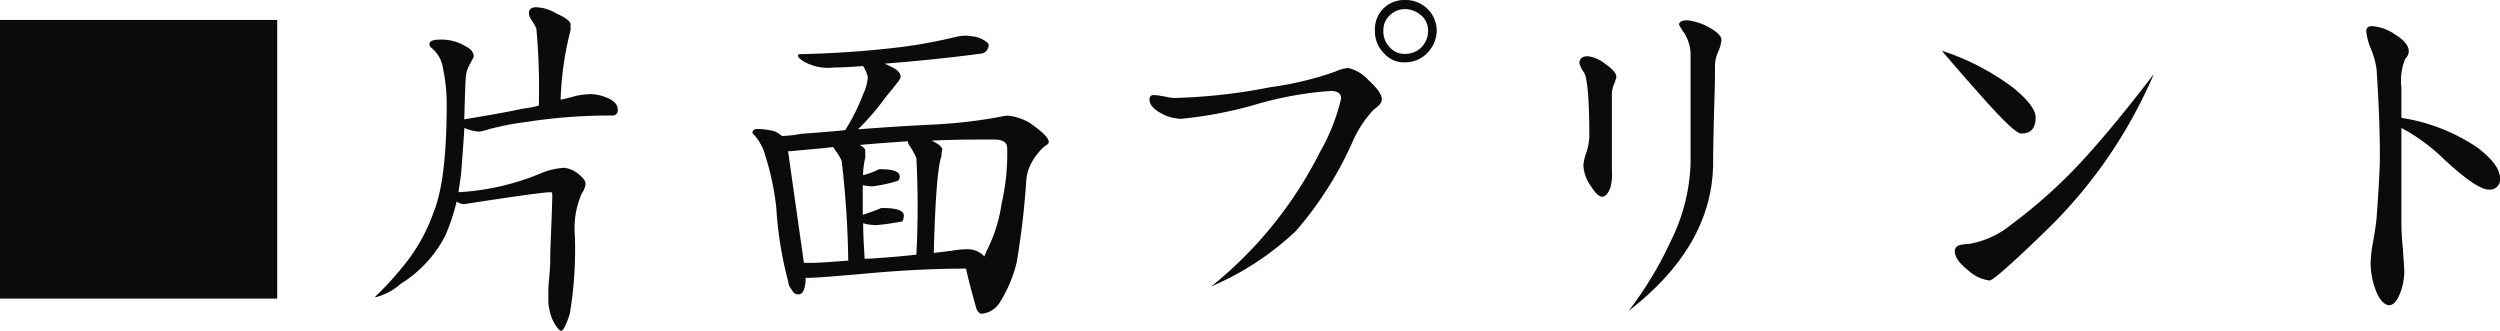
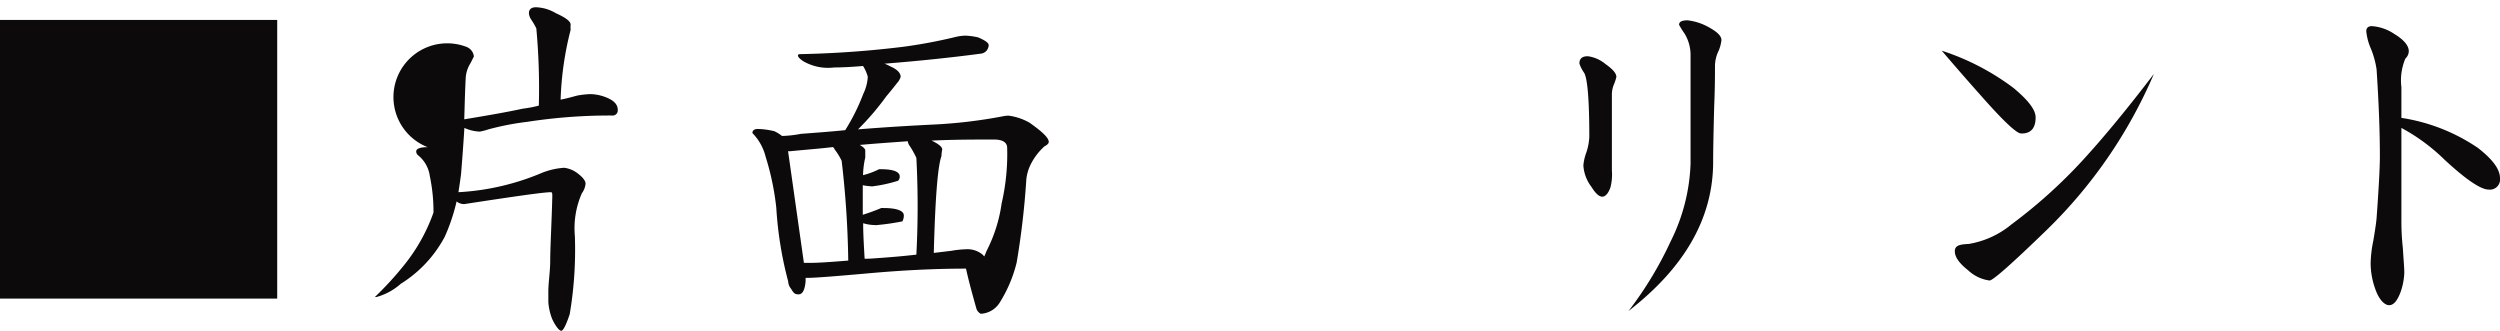
<svg xmlns="http://www.w3.org/2000/svg" viewBox="0 0 189.39 25.06">
  <defs>
    <style>.cls-1{fill:#0c0a0b;}</style>
  </defs>
  <title>アセット 57</title>
  <g id="レイヤー_2" data-name="レイヤー 2">
    <g id="contents">
      <path class="cls-1" d="M0,22.62V1.51H21V22.62Z" />
-       <path class="cls-1" d="M35.36,3.56a.88.88,0,0,1,.54.72l-.26.51a2.36,2.36,0,0,0-.36,1.12c-.06,1.15-.08,2.18-.11,3.13,1.68-.28,3.16-.53,4.45-.81A8.54,8.54,0,0,0,40.82,8a49.62,49.62,0,0,0-.19-5.85,5.75,5.75,0,0,0-.39-.67A.94.94,0,0,1,40.07,1c0-.28.17-.45.53-.45A3.13,3.13,0,0,1,42.11,1c.73.33,1.12.61,1.12.87a2,2,0,0,0,0,.39,24.06,24.06,0,0,0-.76,5.29c.42-.08.84-.2,1.26-.31a6.53,6.53,0,0,1,1-.11,3.4,3.4,0,0,1,1.4.34c.45.22.67.5.67.86a.39.39,0,0,1-.45.42,41,41,0,0,0-6.41.48A20.46,20.46,0,0,0,37,9.8a4.66,4.66,0,0,1-.65.17,3.07,3.07,0,0,1-1.17-.28h0c-.08,1.31-.17,2.46-.25,3.47-.06.5-.14,1-.2,1.4a18.79,18.79,0,0,0,6.36-1.48,5.55,5.55,0,0,1,1.65-.37,2.1,2.1,0,0,1,.95.37c.45.33.67.61.67.84a1.46,1.46,0,0,1-.28.72,6.58,6.58,0,0,0-.53,3.25,29.43,29.43,0,0,1-.39,5.91c-.28.84-.5,1.26-.64,1.26s-.42-.31-.7-.92a4.38,4.38,0,0,1-.28-1.26v-.79c0-.61.11-1.31.14-2.13,0-1.28.11-3,.16-5.06,0-.23,0-.34-.11-.34-.53,0-2.71.31-6.55.9a.9.9,0,0,1-.59-.2,14.47,14.47,0,0,1-.89,2.66,9.37,9.37,0,0,1-3.34,3.58,4.56,4.56,0,0,1-1.84,1h-.12A25.05,25.05,0,0,0,30.6,20.1a13.46,13.46,0,0,0,2.24-4q1-2.43,1-8.15a13.14,13.14,0,0,0-.28-2.77,2.45,2.45,0,0,0-.89-1.57.37.37,0,0,1-.14-.28c0-.22.28-.33.87-.33A3.51,3.51,0,0,1,35.36,3.56Z" />
+       <path class="cls-1" d="M35.36,3.56a.88.88,0,0,1,.54.72l-.26.51a2.36,2.36,0,0,0-.36,1.12c-.06,1.15-.08,2.18-.11,3.13,1.68-.28,3.16-.53,4.45-.81A8.54,8.54,0,0,0,40.82,8a49.62,49.62,0,0,0-.19-5.85,5.75,5.75,0,0,0-.39-.67A.94.94,0,0,1,40.07,1c0-.28.17-.45.53-.45A3.13,3.13,0,0,1,42.11,1c.73.33,1.12.61,1.12.87a2,2,0,0,0,0,.39,24.06,24.06,0,0,0-.76,5.29c.42-.08.84-.2,1.26-.31a6.53,6.53,0,0,1,1-.11,3.4,3.4,0,0,1,1.4.34c.45.22.67.5.67.86a.39.39,0,0,1-.45.42,41,41,0,0,0-6.41.48A20.46,20.46,0,0,0,37,9.8a4.66,4.66,0,0,1-.65.17,3.07,3.07,0,0,1-1.17-.28h0c-.08,1.31-.17,2.46-.25,3.47-.06.5-.14,1-.2,1.4a18.79,18.79,0,0,0,6.36-1.48,5.55,5.55,0,0,1,1.65-.37,2.1,2.1,0,0,1,.95.37c.45.33.67.61.67.84a1.46,1.46,0,0,1-.28.72,6.58,6.58,0,0,0-.53,3.25,29.43,29.43,0,0,1-.39,5.91c-.28.84-.5,1.26-.64,1.26s-.42-.31-.7-.92a4.38,4.38,0,0,1-.28-1.26v-.79c0-.61.11-1.31.14-2.13,0-1.28.11-3,.16-5.06,0-.23,0-.34-.11-.34-.53,0-2.71.31-6.55.9a.9.9,0,0,1-.59-.2,14.47,14.47,0,0,1-.89,2.66,9.37,9.37,0,0,1-3.34,3.58,4.56,4.56,0,0,1-1.84,1h-.12A25.05,25.05,0,0,0,30.6,20.1a13.46,13.46,0,0,0,2.24-4a13.14,13.14,0,0,0-.28-2.77,2.45,2.45,0,0,0-.89-1.57.37.37,0,0,1-.14-.28c0-.22.28-.33.87-.33A3.51,3.51,0,0,1,35.36,3.56Z" />
      <path class="cls-1" d="M74.09,2.83c.53.22.81.42.81.59a.69.69,0,0,1-.14.39.66.66,0,0,1-.42.25c-2.35.31-4.76.56-7.28.76H67a3.92,3.92,0,0,1,.47.22c.51.22.76.5.76.78a1.19,1.19,0,0,1-.28.48c-.37.48-.65.81-.81,1A20,20,0,0,1,65,9.8c2.12-.17,4-.28,5.62-.36a37.45,37.45,0,0,0,5.3-.62,2.75,2.75,0,0,1,.47-.06A4.27,4.27,0,0,1,78,9.3c.95.67,1.45,1.14,1.45,1.45,0,.11-.11.23-.33.34a4.61,4.61,0,0,0-1.07,1.43,3.23,3.23,0,0,0-.31,1.23,60.71,60.71,0,0,1-.72,6.13,10.31,10.31,0,0,1-1.29,3.05,1.79,1.79,0,0,1-1.43.84.66.66,0,0,1-.34-.42c-.28-1-.56-2-.78-3-2.52,0-5,.14-7.45.36s-4,.34-4.56.34c-.06,0-.11,0-.14,0l0,.25c-.06.67-.23,1-.54,1s-.39-.14-.56-.42a.93.93,0,0,1-.22-.56,28.13,28.13,0,0,1-.9-5.57A20.08,20.08,0,0,0,58,11.87a3.93,3.93,0,0,0-1-1.79c0-.2.14-.31.42-.31a5.77,5.77,0,0,1,1.24.17,2.66,2.66,0,0,1,.58.36,8.53,8.53,0,0,0,1.43-.16c1.18-.09,2.3-.17,3.36-.28a15.29,15.29,0,0,0,1.37-2.75,3.38,3.38,0,0,0,.34-1.29A2.88,2.88,0,0,0,65.38,5c-.95.08-1.68.11-2.18.11a3.75,3.75,0,0,1-2.36-.48c-.28-.19-.39-.33-.39-.42s.06-.11.23-.11a75.79,75.79,0,0,0,7.78-.56,38.36,38.36,0,0,0,3.89-.73,3.5,3.5,0,0,1,.79-.11A5.14,5.14,0,0,1,74.09,2.83ZM64.26,19.74a72.42,72.42,0,0,0-.5-7.56,4.61,4.61,0,0,0-.54-.87c0-.08-.11-.14-.11-.17-1,.12-2.07.2-3.19.31a.73.73,0,0,1-.22,0l1.2,8.46C61.77,19.94,62.89,19.85,64.26,19.74Zm2-.17c1.17-.08,2.21-.17,3.16-.28a69.81,69.81,0,0,0,0-7.33,7,7,0,0,0-.48-.87.78.78,0,0,1-.17-.39c-1.09.08-2.29.16-3.64.28q.42.24.42.42v.53a6.48,6.48,0,0,0-.17,1.34,5.7,5.7,0,0,0,1.21-.45h.17c.92,0,1.4.2,1.4.54a.44.44,0,0,1-.12.33,10.52,10.52,0,0,1-1.9.42.34.34,0,0,1-.17,0,3.9,3.9,0,0,1-.61-.08c0,.64,0,1.4,0,2.24a14.64,14.64,0,0,0,1.4-.51,1.09,1.09,0,0,1,.17,0c1,0,1.54.2,1.54.56a.9.9,0,0,1-.11.45,18,18,0,0,1-1.93.28.29.29,0,0,1-.14,0,3.24,3.24,0,0,1-.9-.14c0,.87.06,1.76.11,2.69A7.37,7.37,0,0,0,66.25,19.57ZM72.07,19a7.87,7.87,0,0,1,1.18-.12,1.79,1.79,0,0,1,1.2.42c.06.06.09.12.11.12s.12-.28.2-.45a11.31,11.31,0,0,0,1.12-3.56,16.66,16.66,0,0,0,.42-4.2c0-.42-.34-.64-1-.64-1.4,0-3,0-4.73.08.53.25.81.48.81.67a3,3,0,0,0-.06.51q-.42,1.13-.58,7.33Z" />
-       <path class="cls-1" d="M104.05,8.32a8.62,8.62,0,0,0-1.65,2.57,27.1,27.1,0,0,1-4.23,6.61,21.77,21.77,0,0,1-6.41,4.2A30.82,30.82,0,0,0,100,11.51a15.05,15.05,0,0,0,1.6-4.06c0-.37-.28-.56-.78-.56a26.59,26.59,0,0,0-5.6,1A31.35,31.35,0,0,1,89.49,9,3.22,3.22,0,0,1,88,8.6c-.61-.31-.92-.68-.92-1.07,0-.22.11-.33.34-.33a6.87,6.87,0,0,1,.81.11,3.56,3.56,0,0,0,.81.11,42.55,42.55,0,0,0,7.17-.81,24.71,24.71,0,0,0,4.93-1.18,3,3,0,0,1,1-.28,3,3,0,0,1,1.54.93c.67.61,1,1.09,1,1.42S104.47,8,104.05,8.32ZM108.14,4a2.32,2.32,0,0,1-1.68.72,2,2,0,0,1-1.63-.7,2.31,2.31,0,0,1-.67-1.7A2.23,2.23,0,0,1,104.8.64,2.26,2.26,0,0,1,106.46,0a2.37,2.37,0,0,1,1.68.67,2.31,2.31,0,0,1,.7,1.63A2.45,2.45,0,0,1,108.14,4Zm-.45-2.8a1.83,1.83,0,0,0-1.23-.51,1.61,1.61,0,0,0-1.18.48,1.48,1.48,0,0,0-.48,1.15,1.69,1.69,0,0,0,.48,1.26,1.46,1.46,0,0,0,1.18.5,1.72,1.72,0,0,0,1.23-.5,1.85,1.85,0,0,0,.5-1.26A1.58,1.58,0,0,0,107.69,1.18Z" />
      <path class="cls-1" d="M122.28,6.36a2,2,0,0,0-.17.78V9.72c0,.39,0,1,0,1.79s0,1.29,0,1.4A3.93,3.93,0,0,1,122,14.2c-.17.47-.39.7-.62.7s-.5-.23-.81-.73a3,3,0,0,1-.62-1.63,3.66,3.66,0,0,1,.23-1,4.47,4.47,0,0,0,.22-1.18c0-2.8-.14-4.42-.39-4.84a2.79,2.79,0,0,1-.36-.7c0-.37.19-.56.64-.56a2.64,2.64,0,0,1,1.32.58c.56.4.84.7.84,1A4.21,4.21,0,0,1,122.28,6.36Zm7.92-2.52a2.67,2.67,0,0,0-.28,1.23c0,.56,0,1.54-.06,3-.05,1.88-.08,3.34-.08,4.37-.06,4.17-2.21,7.87-6.41,11.12a27.73,27.73,0,0,0,3.19-5.27,14.21,14.21,0,0,0,1.51-5.88c0-.89,0-2.26,0-4.08V4.23a3.13,3.13,0,0,0-.45-1.68,6.62,6.62,0,0,1-.42-.67c0-.23.2-.34.65-.34a4.29,4.29,0,0,1,1.56.5c.68.37,1,.68,1,1A2.9,2.9,0,0,1,130.2,3.84Z" />
      <path class="cls-1" d="M153.1,10.11c-.33,0-1.34-.95-3-2.83-1-1.12-2-2.27-3-3.44a18.57,18.57,0,0,1,5.43,2.82c1.12.93,1.68,1.66,1.68,2.22C154.22,9.72,153.83,10.14,153.1,10.11ZM155,17.47q-3.9,3.78-4.28,3.78a2.94,2.94,0,0,1-1.63-.78c-.67-.53-1-1-1-1.43s.33-.53,1.06-.56A6.83,6.83,0,0,0,152.38,17a38.5,38.5,0,0,0,5.79-5.29c1.29-1.43,3-3.48,5-6.11A36.48,36.48,0,0,1,155,17.47Z" />
      <path class="cls-1" d="M188.52,14.36c-.58,0-1.7-.75-3.33-2.26a14.46,14.46,0,0,0-3.27-2.41v7.17a18.12,18.12,0,0,0,.11,1.93c.05.84.11,1.48.11,1.87a4.86,4.86,0,0,1-.28,1.46c-.25.67-.53,1-.87,1s-.78-.42-1.06-1.26a5.8,5.8,0,0,1-.34-1.91,9.23,9.23,0,0,1,.2-1.7c.14-.82.22-1.38.25-1.71.17-2.33.25-3.89.25-4.68,0-1.85-.08-4.06-.25-6.61a6.85,6.85,0,0,0-.42-1.54,4.34,4.34,0,0,1-.36-1.34c0-.25.14-.39.42-.39a3.46,3.46,0,0,1,1.7.59c.73.44,1.1.89,1.1,1.31a.79.79,0,0,1-.26.56,4.23,4.23,0,0,0-.3,2.16V8.93a14.08,14.08,0,0,1,5.79,2.27c1.12.87,1.68,1.62,1.68,2.3A.77.77,0,0,1,188.52,14.36Z" />
    </g>
  </g>
</svg>